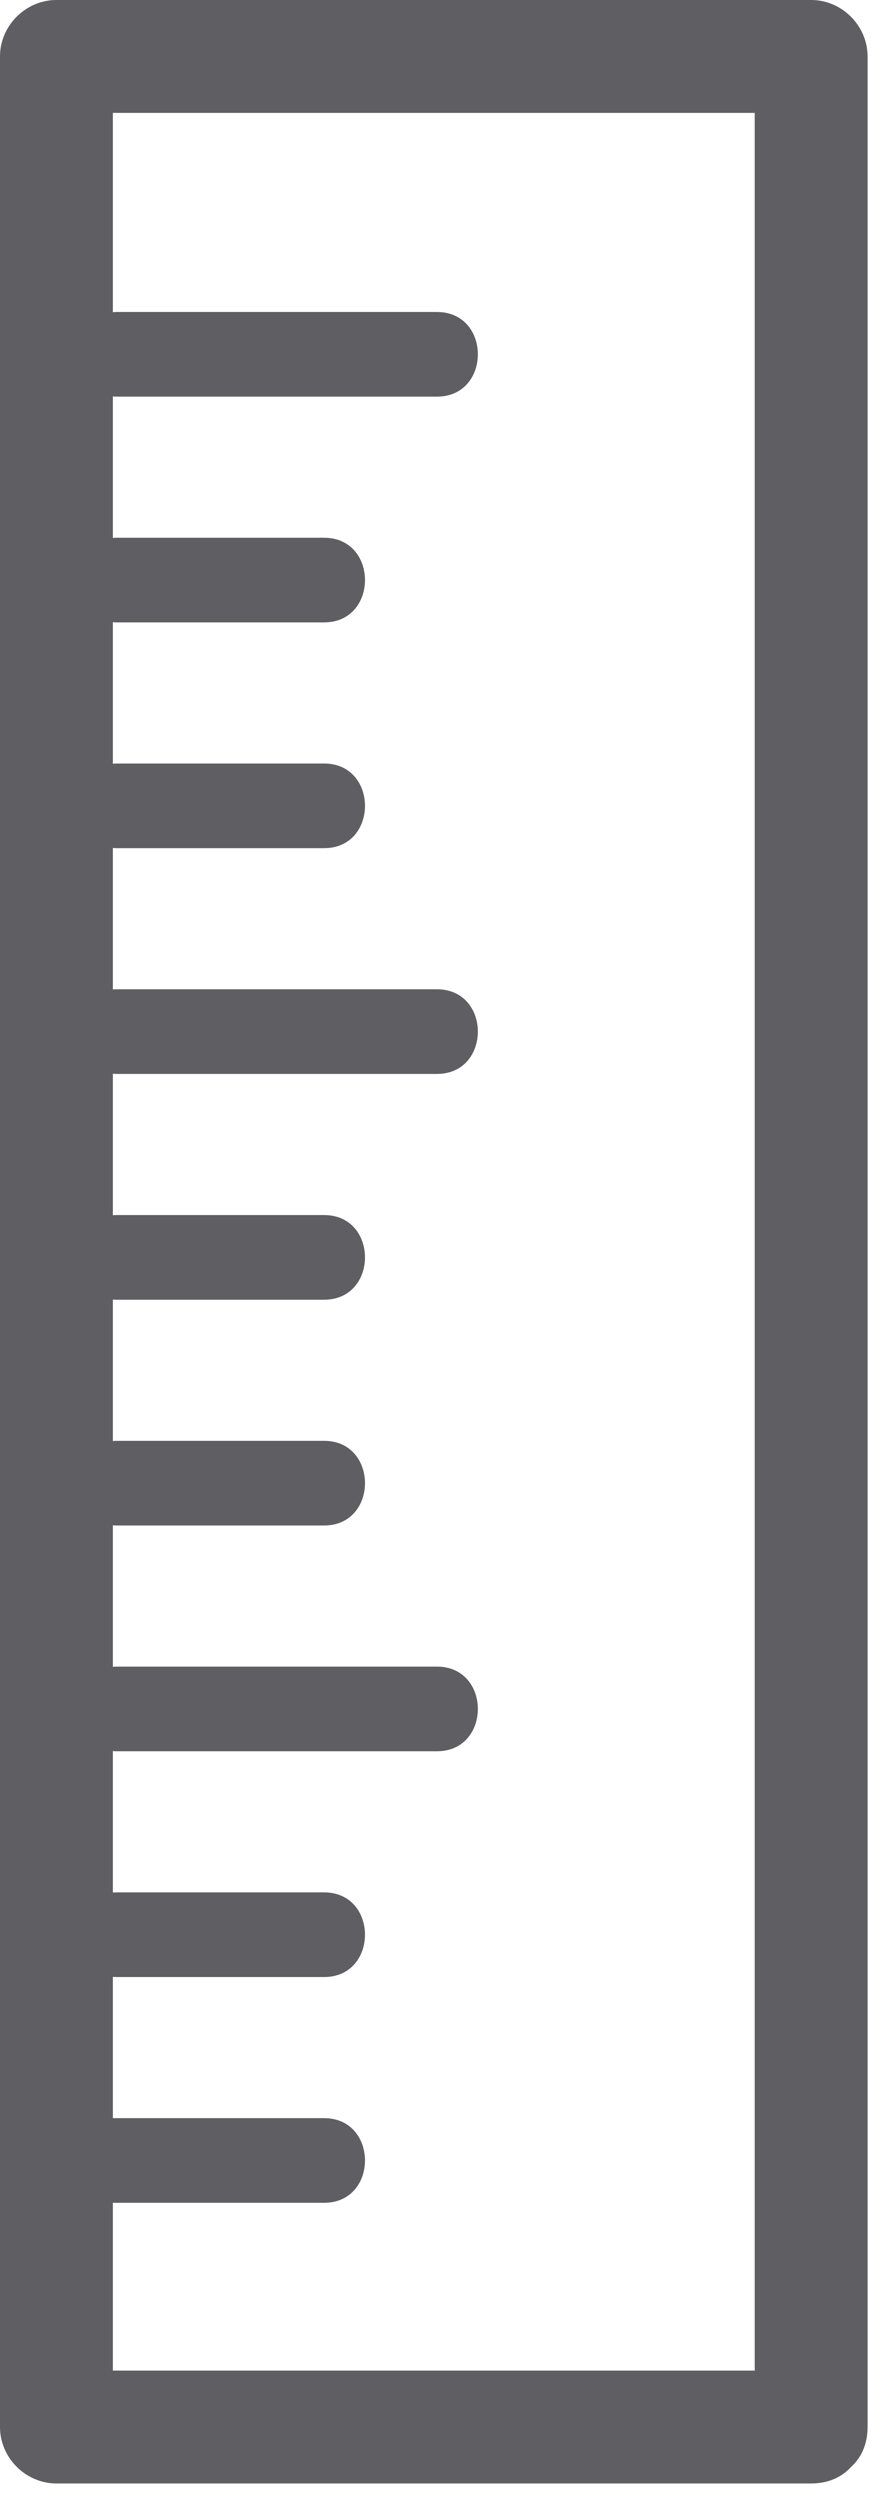
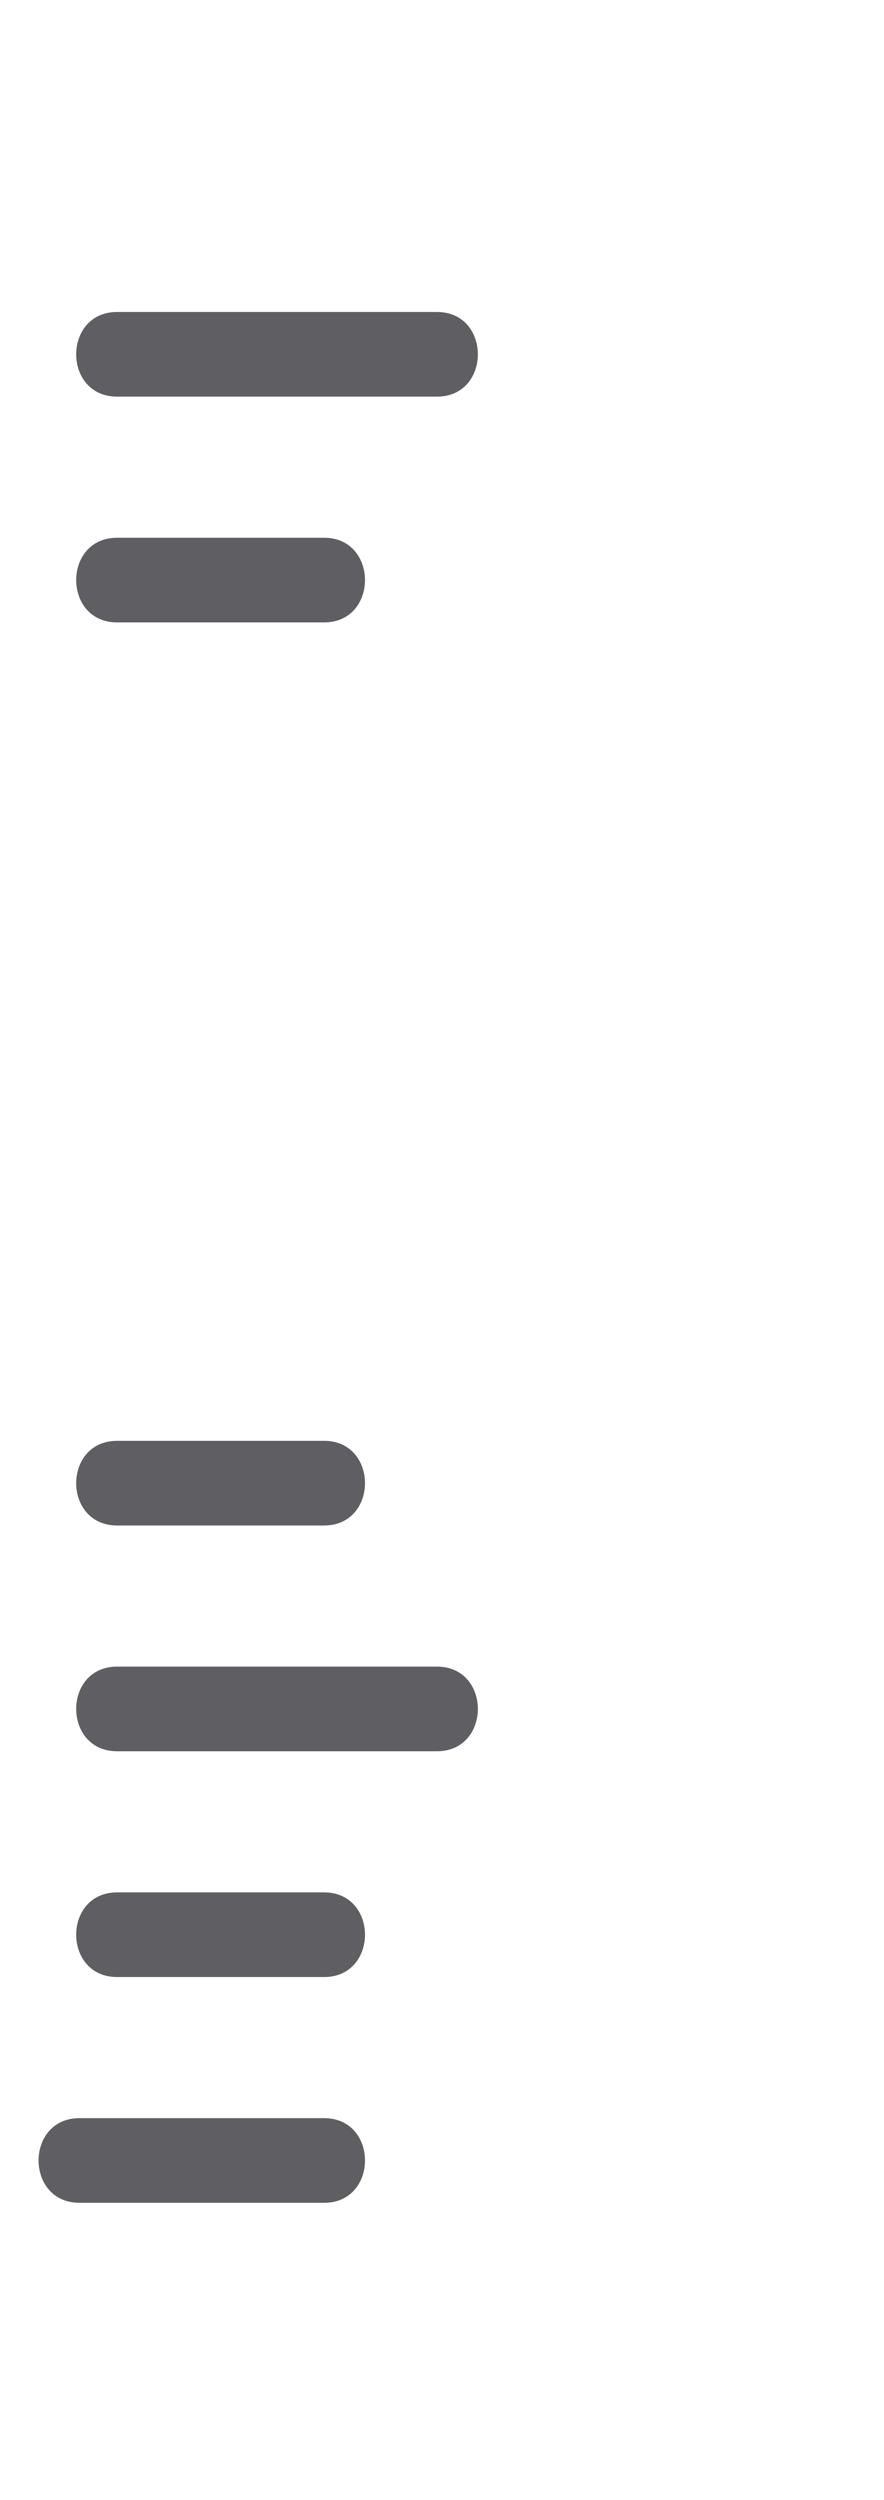
<svg xmlns="http://www.w3.org/2000/svg" fill="#000000" height="403.2" preserveAspectRatio="xMidYMid meet" version="1" viewBox="0.0 -0.0 142.6 403.2" width="142.6" zoomAndPan="magnify">
  <g>
    <g fill="#5f5e62" id="change1_1">
-       <path d="M130.848,382.343c-40.578,0-81.162,0-121.744,0c3.034,3.033,6.069,6.068,9.104,9.104 c0-127.447,0-254.897,0-382.344c-3.035,3.034-6.069,6.069-9.104,9.103c40.583,0,81.166,0,121.744,0 c-3.033-3.034-6.068-6.069-9.103-9.103c0,127.446,0,254.896,0,382.344c0,11.74,18.207,11.74,18.207,0 c0-127.447,0-254.897,0-382.344c0-4.963-4.145-9.104-9.104-9.104C90.27,0,49.686,0,9.104,0C4.14,0,0,4.14,0,9.104 C0,136.55,0,264,0,391.447c0,4.959,4.14,9.104,9.104,9.104c40.583,0,81.166,0,121.744,0 C142.589,400.55,142.589,382.343,130.848,382.343z" fill="inherit" />
      <path d="M18.894,63.973c17.197,0,34.39,0,51.586,0c8.807,0,8.807-13.655,0-13.655c-17.196,0-34.389,0-51.586,0 C10.087,50.317,10.087,63.973,18.894,63.973L18.894,63.973z" fill="inherit" />
      <path d="M18.894,100.386c11.128,0,22.252,0,33.379,0c8.807,0,8.807-13.655,0-13.655c-11.127,0-22.25,0-33.379,0 C10.087,86.73,10.087,100.386,18.894,100.386L18.894,100.386z" fill="inherit" />
-       <path d="M18.894,136.799c11.128,0,22.252,0,33.379,0c8.807,0,8.807-13.655,0-13.655c-11.127,0-22.25,0-33.379,0 C10.087,123.144,10.087,136.799,18.894,136.799L18.894,136.799z" fill="inherit" />
-       <path d="M18.894,173.212c17.197,0,34.39,0,51.586,0c8.807,0,8.807-13.655,0-13.655c-17.196,0-34.389,0-51.586,0 C10.087,159.557,10.087,173.212,18.894,173.212L18.894,173.212z" fill="inherit" />
-       <path d="M18.894,209.628c11.128,0,22.252,0,33.379,0c8.807,0,8.807-13.658,0-13.658c-11.127,0-22.25,0-33.379,0 C10.087,195.97,10.087,209.628,18.894,209.628L18.894,209.628z" fill="inherit" />
      <path d="M18.894,246.042c11.128,0,22.252,0,33.379,0c8.807,0,8.807-13.655,0-13.655c-11.127,0-22.25,0-33.379,0 C10.087,232.387,10.087,246.042,18.894,246.042L18.894,246.042z" fill="inherit" />
      <path d="M18.894,282.455c17.197,0,34.39,0,51.586,0c8.807,0,8.807-13.654,0-13.654c-17.196,0-34.389,0-51.586,0 C10.087,268.8,10.087,282.455,18.894,282.455L18.894,282.455z" fill="inherit" />
      <path d="M18.894,318.869c11.128,0,22.252,0,33.379,0c8.807,0,8.807-13.654,0-13.654c-11.127,0-22.25,0-33.379,0 C10.087,305.214,10.087,318.869,18.894,318.869L18.894,318.869z" fill="inherit" />
      <path d="M12.825,355.283c13.148,0,26.299,0,39.448,0c8.807,0,8.807-13.656,0-13.656c-13.148,0-26.3,0-39.448,0 C4.019,341.626,4.019,355.283,12.825,355.283L12.825,355.283z" fill="inherit" />
    </g>
  </g>
</svg>